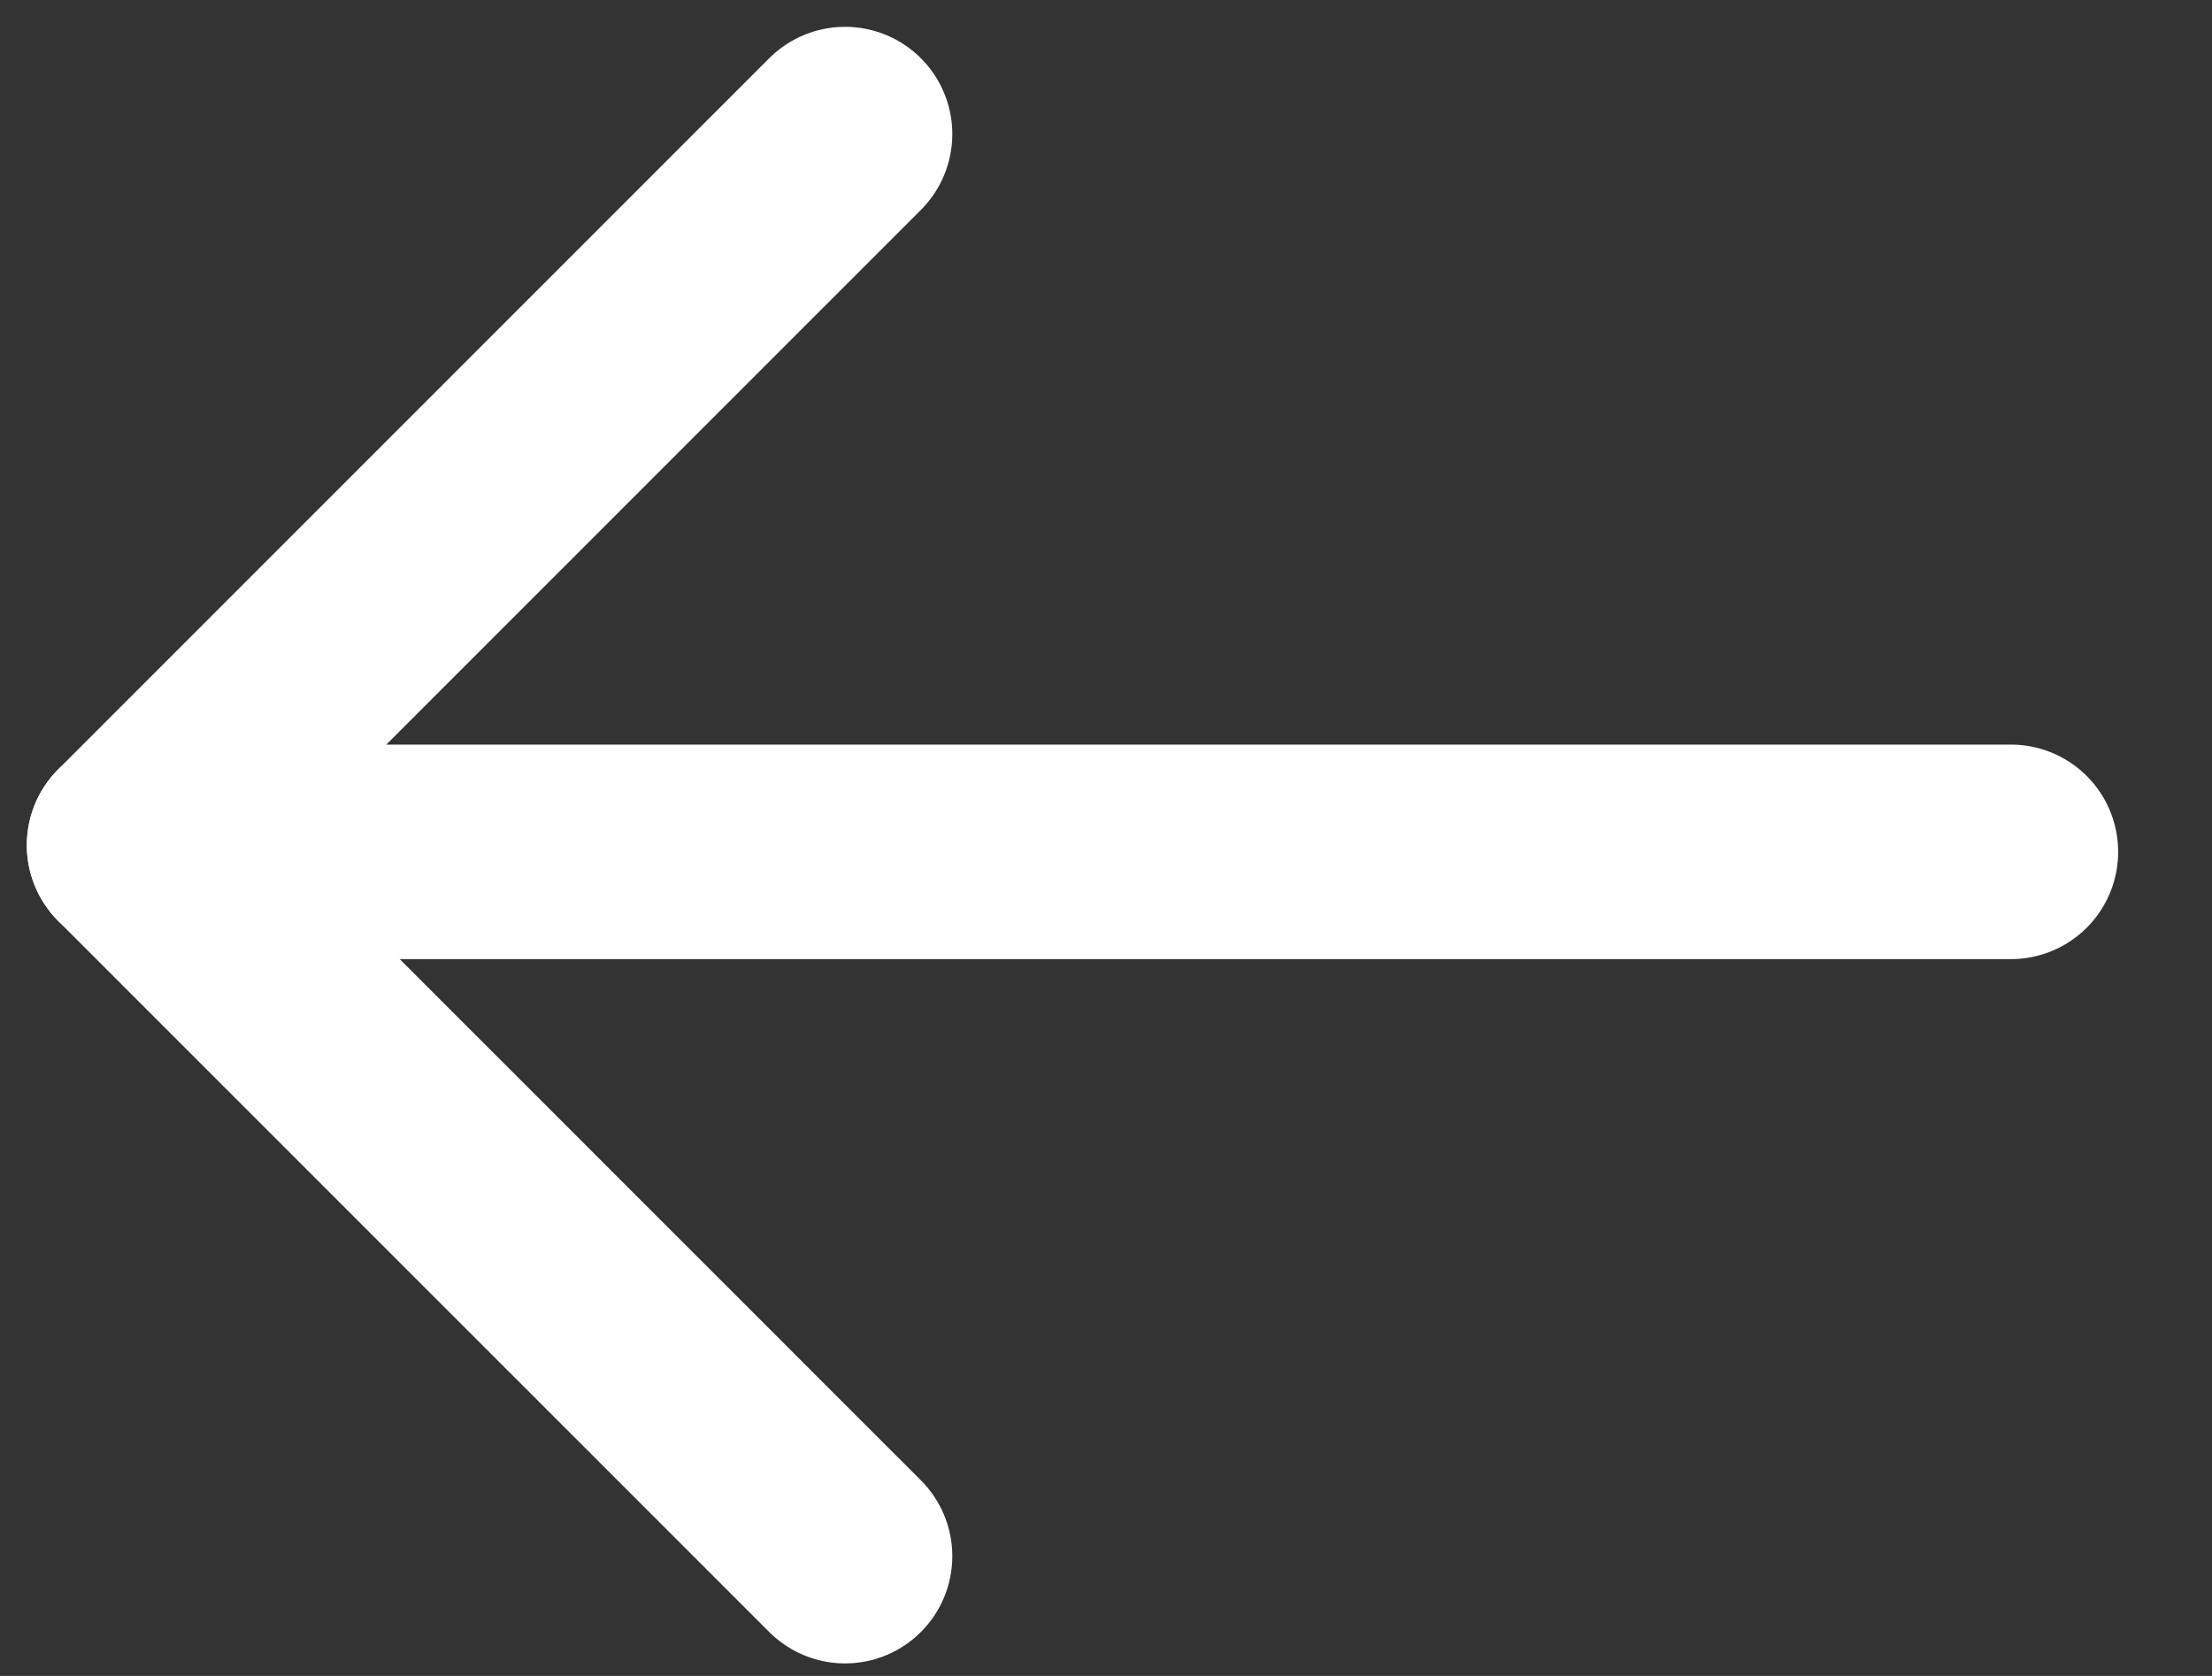
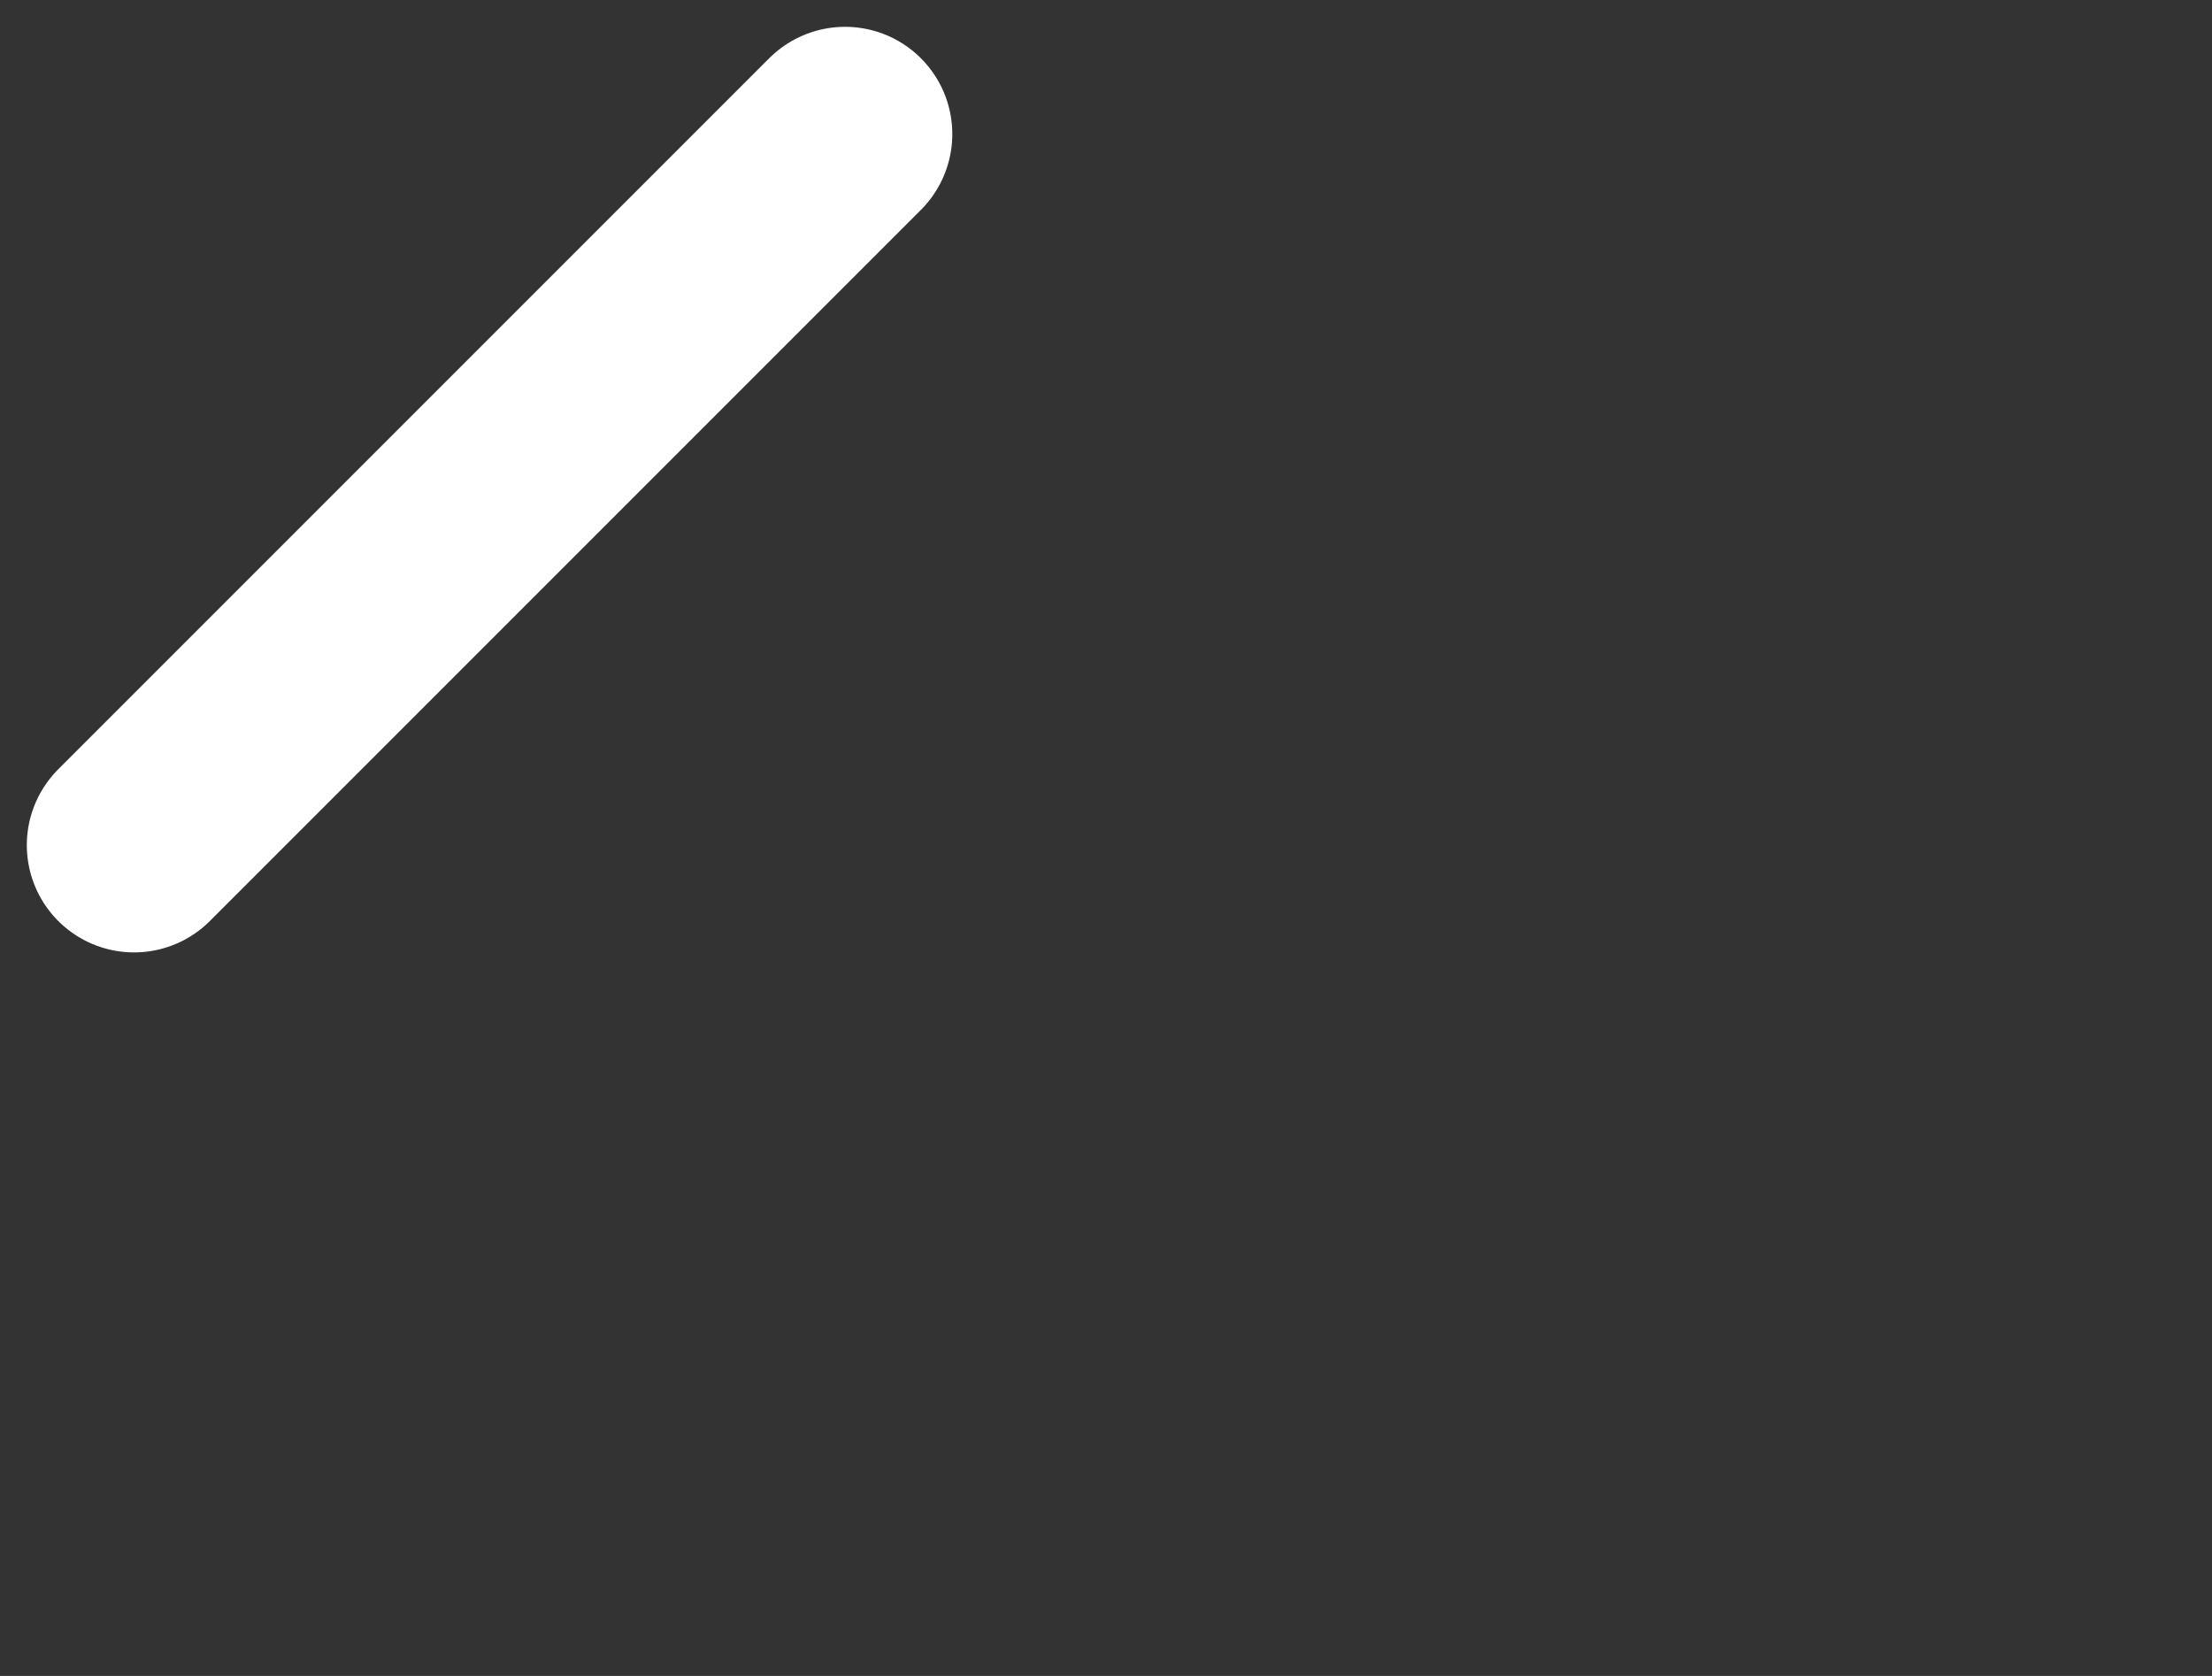
<svg xmlns="http://www.w3.org/2000/svg" width="33" height="25" viewBox="0 0 33 25" fill="none">
  <rect x="0" y="0" width="33" height="25" fill="#333333" stroke="none" />
-   <path d="M30 12.707H3.313" stroke="white" stroke-width="3.2" stroke-linecap="round" />
  <path d="M12.607 2L2 12.607" stroke="white" stroke-width="3.2" stroke-linecap="round" />
-   <path d="M12.607 23.213L2 12.607" stroke="white" stroke-width="3.2" stroke-linecap="round" />
</svg>